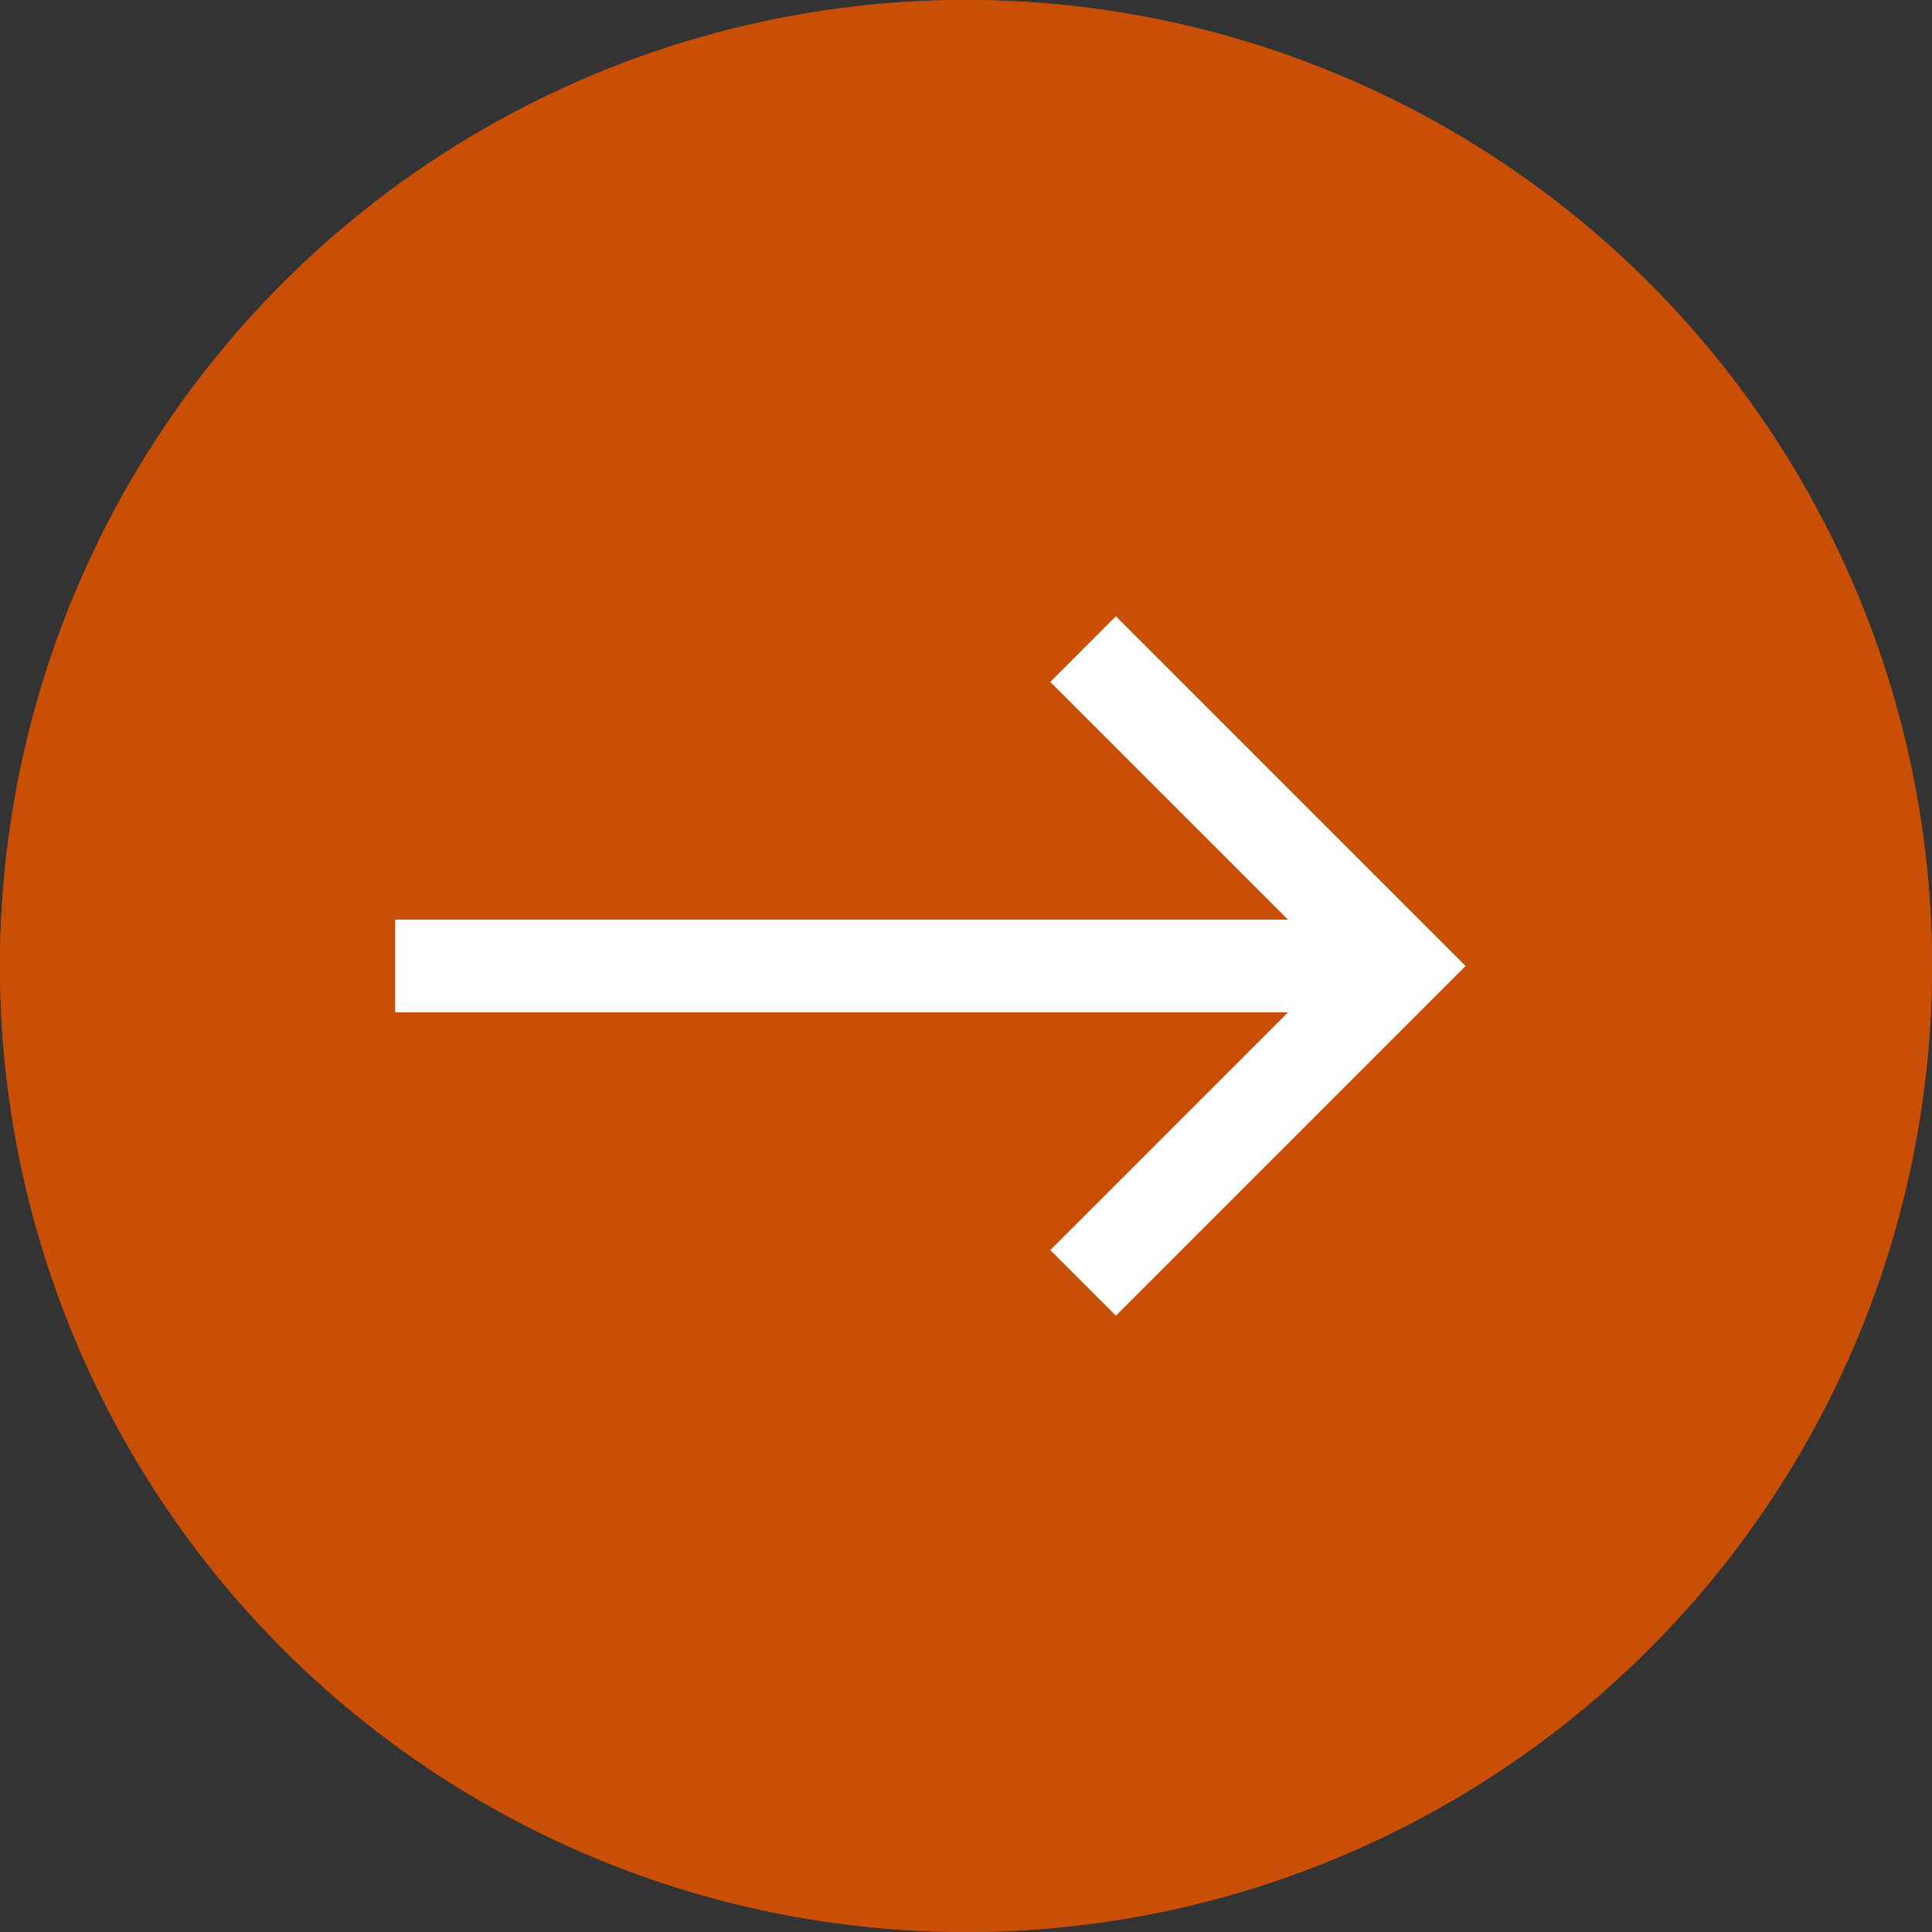
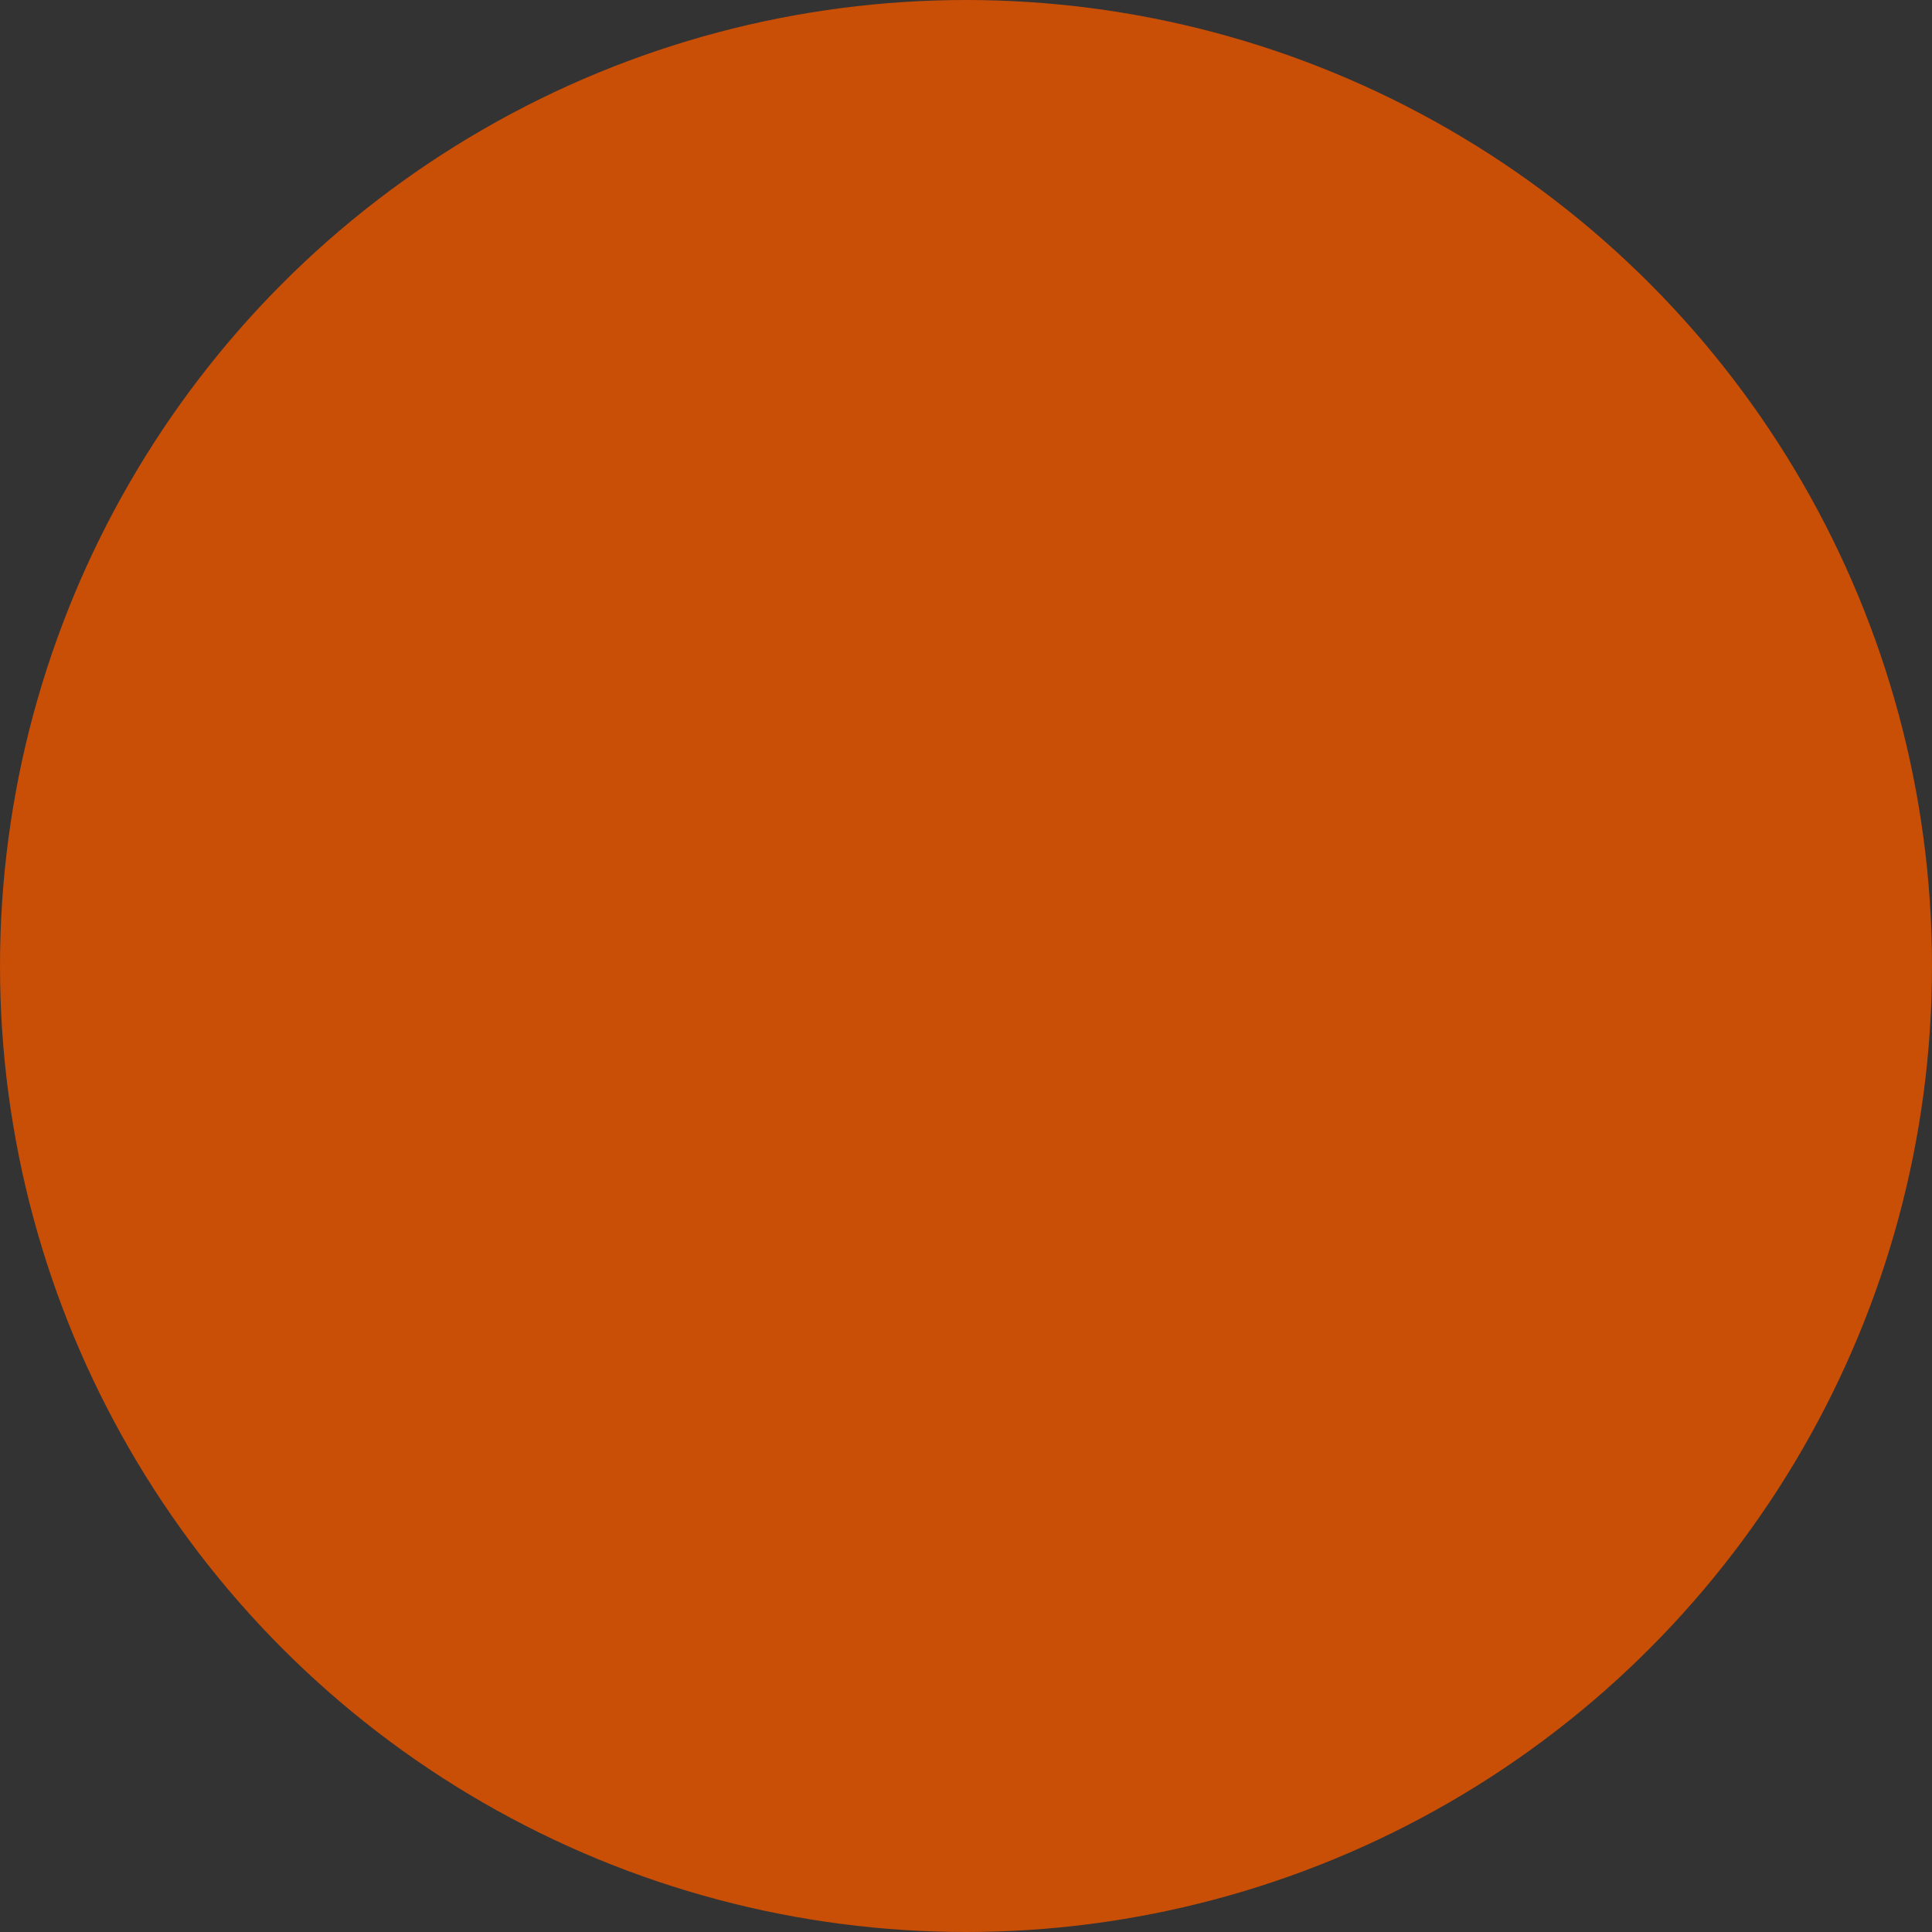
<svg xmlns="http://www.w3.org/2000/svg" width="44" height="44" viewBox="0 0 44 44">
  <rect x="0" y="0" width="44" height="44" fill="#333333" stroke="none" />
  <g id="Gruppe_1736" data-name="Gruppe 1736" transform="translate(-971 -5951)">
    <g id="Ellipse_135" data-name="Ellipse 135" transform="translate(971 5951)" fill="#c94e06" stroke="#c94e06" stroke-width="2">
      <circle cx="22" cy="22" r="22" stroke="none" />
-       <circle cx="22" cy="22" r="21" fill="none" />
    </g>
-     <path id="Pfad_1726" data-name="Pfad 1726" d="M16.413,0,14.92,1.494l5.414,5.414H0V9.02H20.334L14.92,14.434l1.493,1.494,7.964-7.964Z" transform="translate(980 5965.036)" fill="#fff" />
  </g>
</svg>